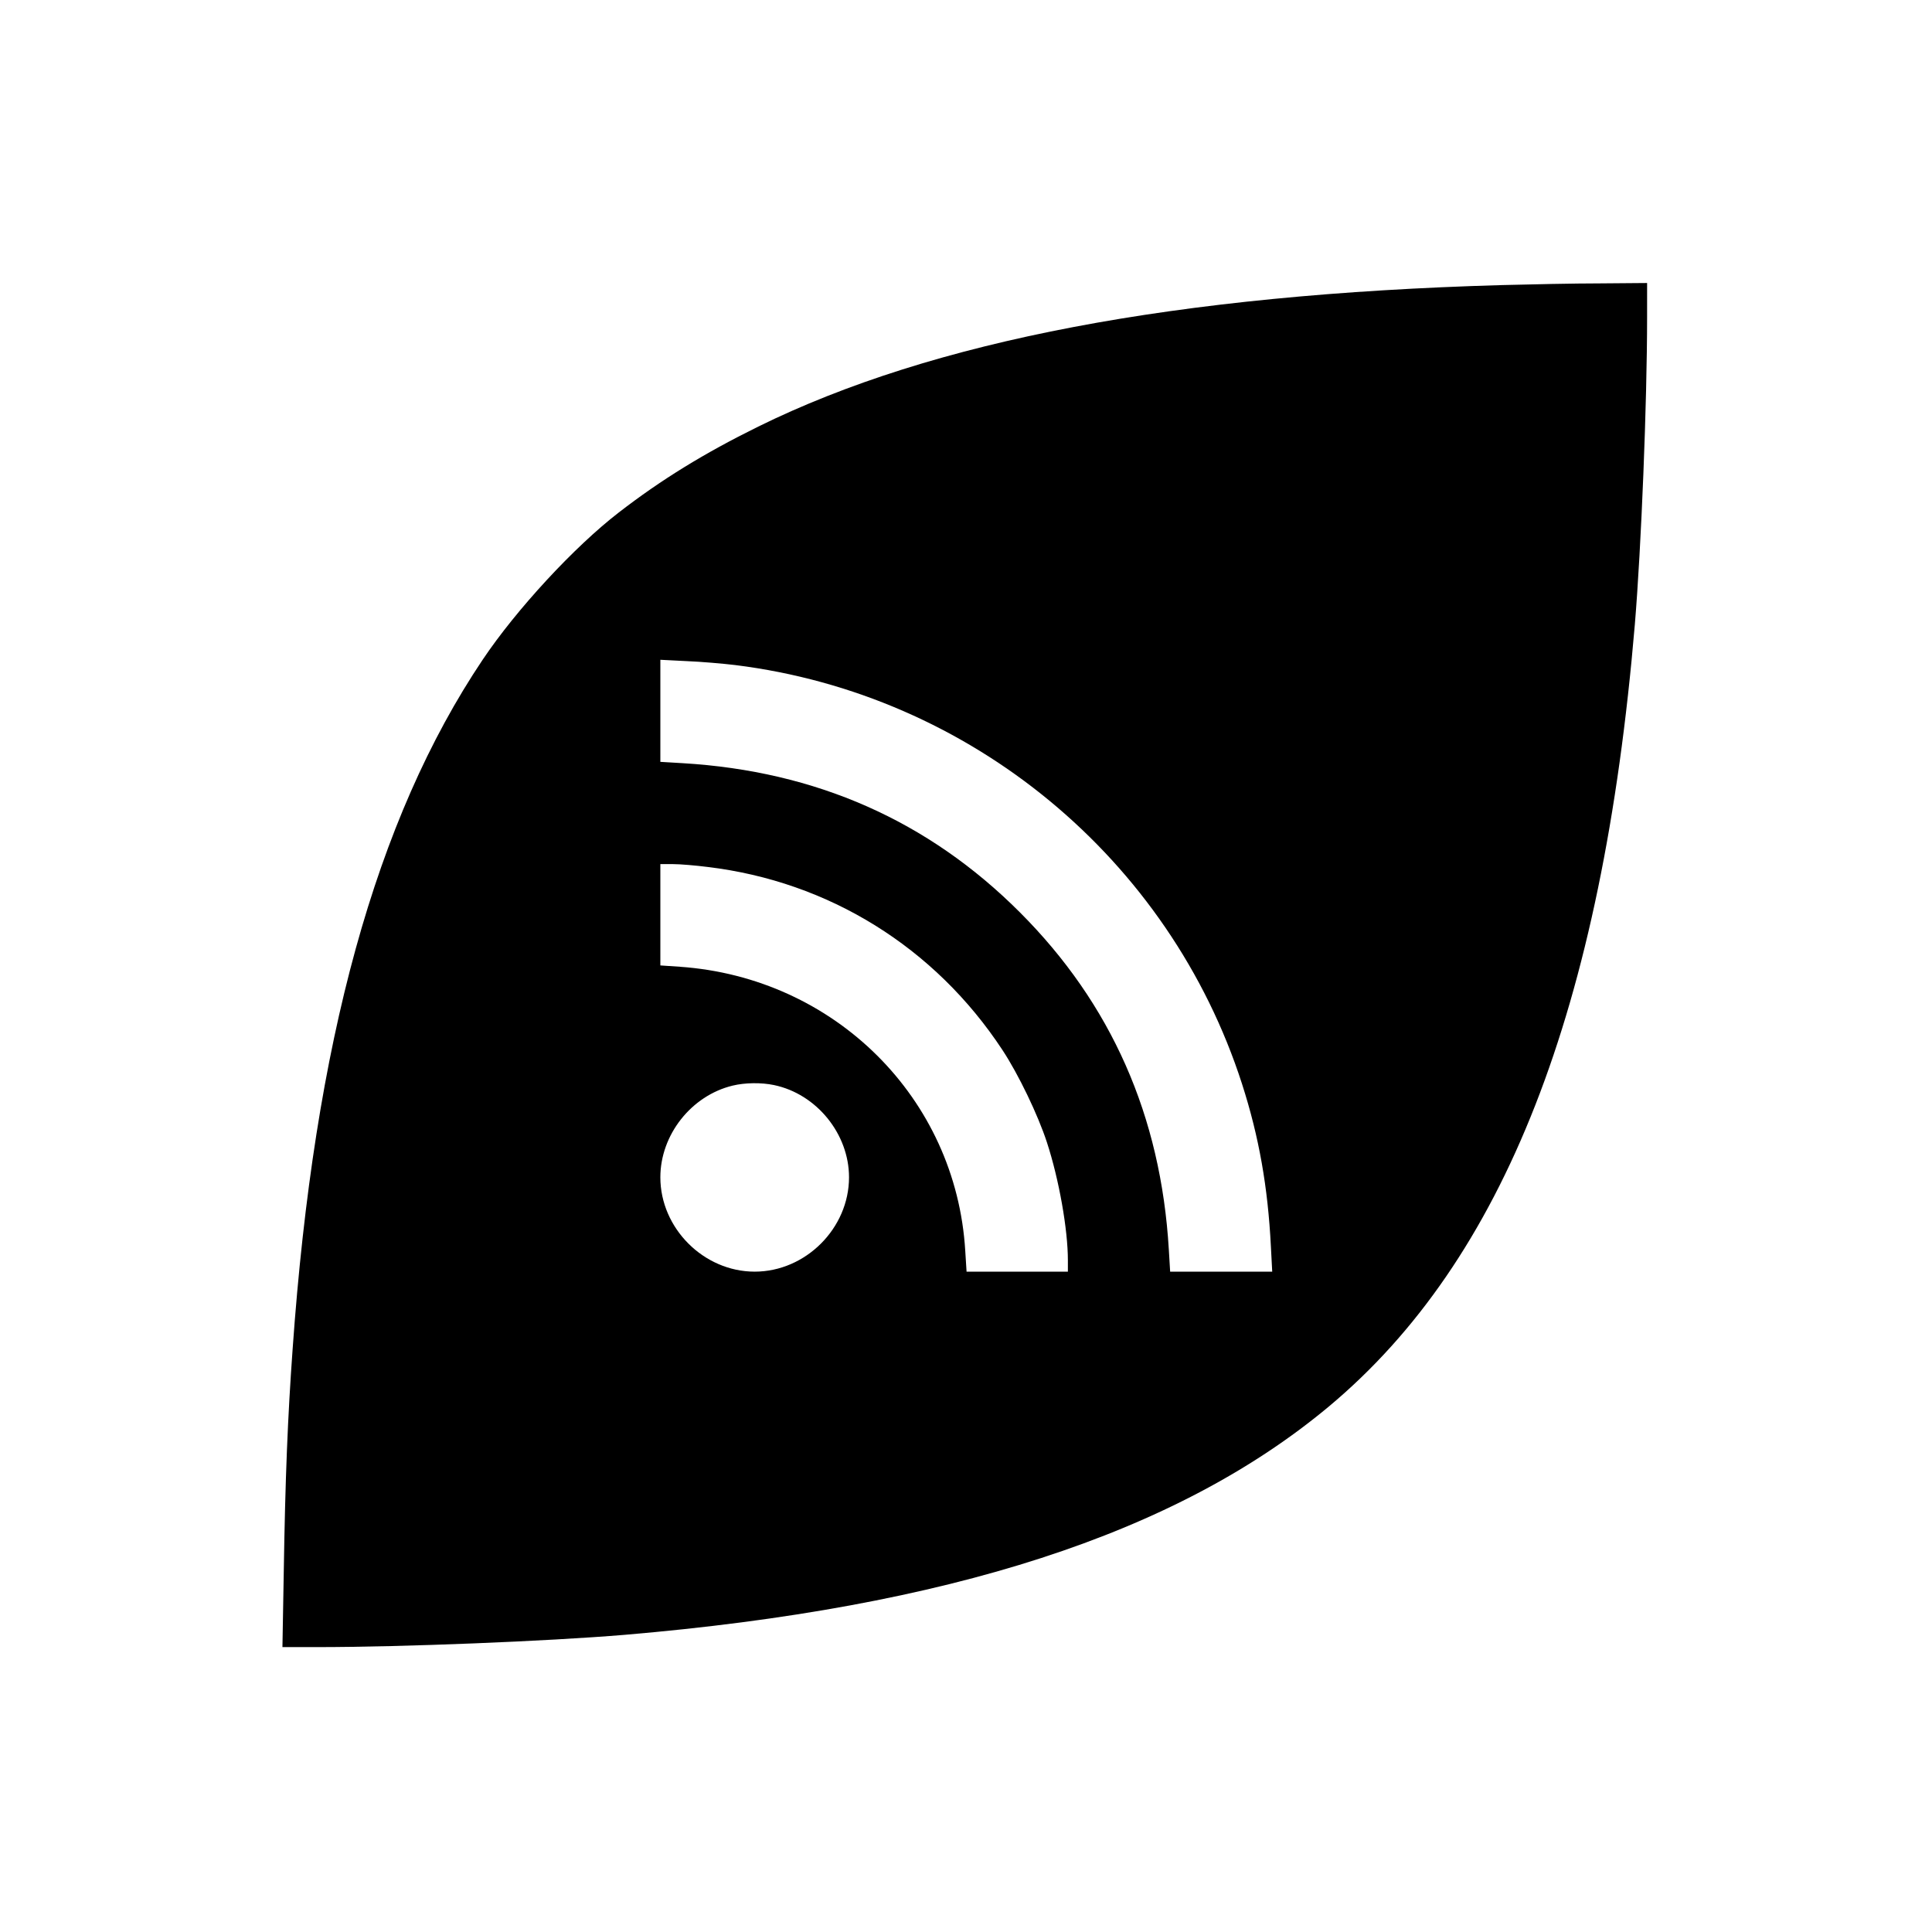
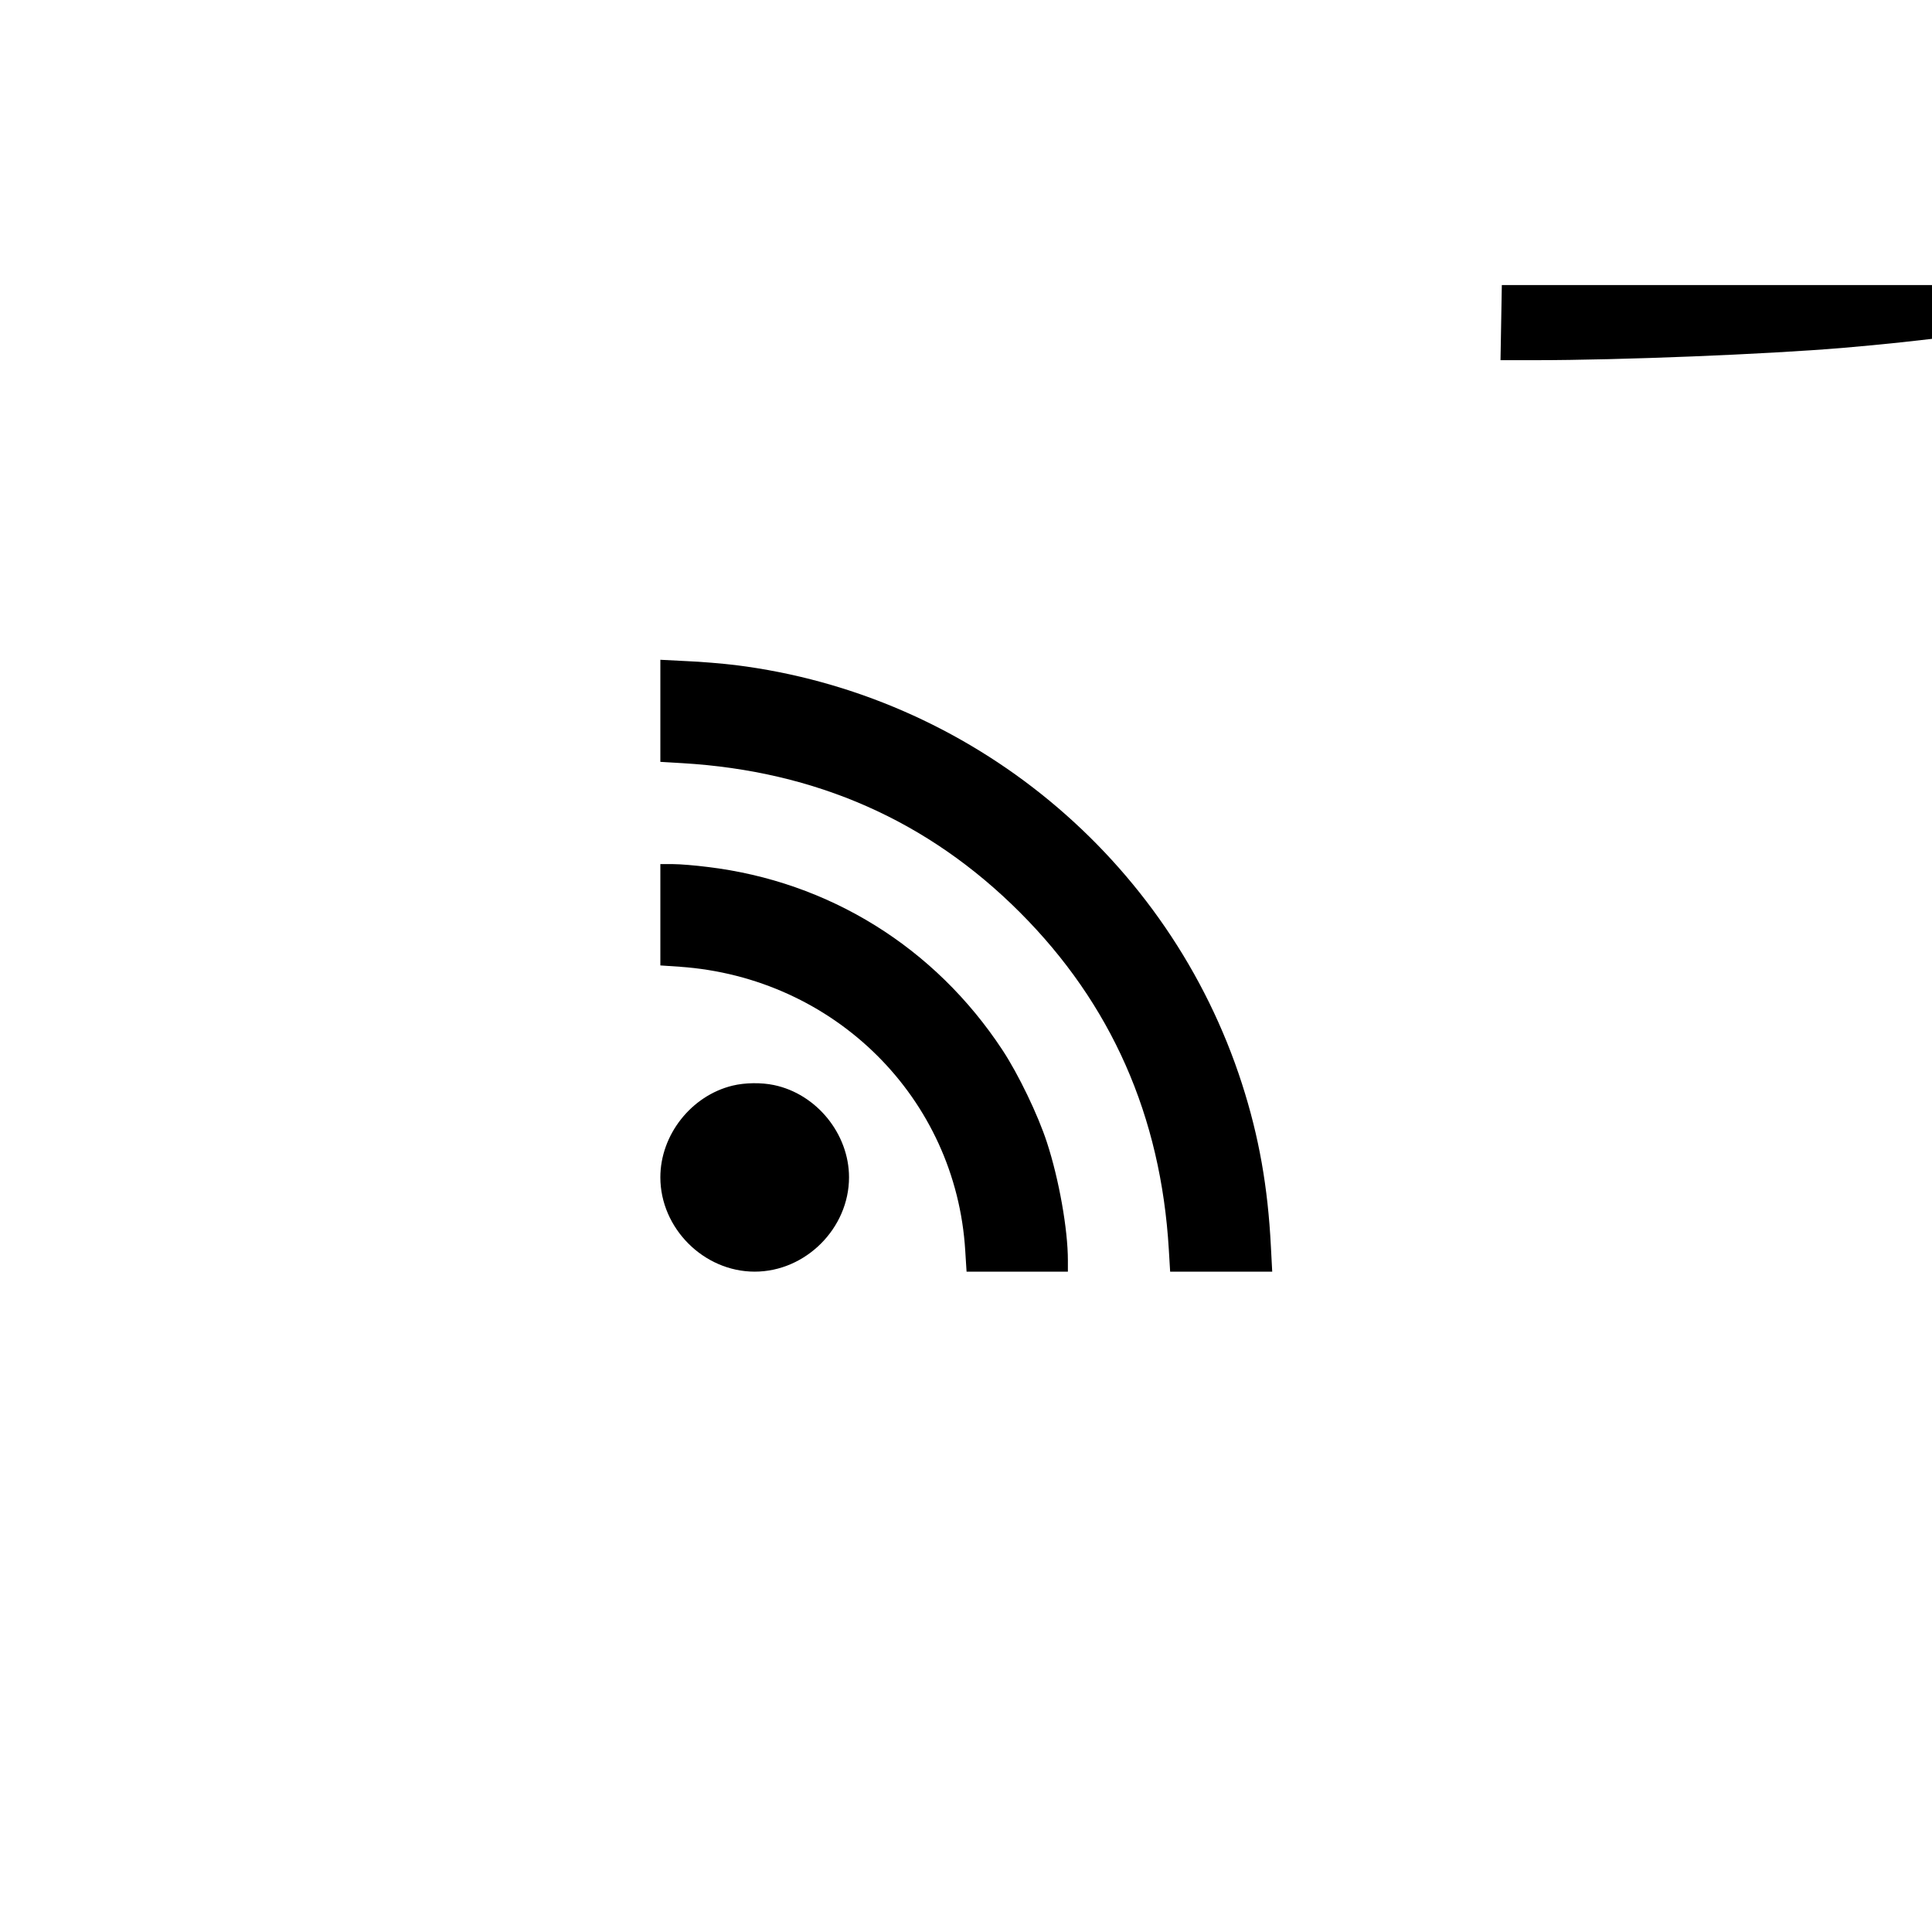
<svg xmlns="http://www.w3.org/2000/svg" version="1" width="1365.333" height="1365.333" viewBox="0 0 1024 1024">
-   <path d="M796 151.1c-172.6 4.9-301.5 29.4-394.1 75-28.8 14.2-51.5 28.2-73.9 45.5-23.6 18.2-54.3 51.4-72.2 78.1-56.7 84.5-89.2 202.5-100.7 365.3-2.6 36.1-3.9 68.1-4.7 118.2l-.7 39.8h18.4c45.1 0 122.2-3.1 162.9-6.5 172-14.6 292.5-53.6 373.3-121 92.9-77.6 145-210.6 162.2-414.5 3.4-40.7 6.5-117.8 6.5-162.8V150l-24.7.2c-13.7 0-37.2.5-52.3.9zM389.7 352.5C514.5 368 619.8 455 658.3 574.5c9 28 13.7 54.6 15.3 86.2l.7 13.3h-54.1l-.7-11.7c-4.2-70.8-30.5-130.3-79-178.8s-108-74.8-178.7-79l-11.8-.7v-54.1l13.8.7c7.6.3 19.3 1.3 25.9 2.1zm-14.7 107c64.3 7.7 120.5 42.6 156.3 97 8.5 12.9 18.8 34.3 23.6 49 6.4 19.6 11.1 46.1 11.1 62.5v6h-53.7l-.7-11.1c-4.9-80.9-69.2-144.8-151.3-150.5l-10.3-.7V458h6.8c3.7 0 11.9.7 18.2 1.5zm35.2 115.6C432.8 579.8 450 601 450 624c0 27-23 50-50 50s-50-23-50-50c0-22.5 16.4-43.3 38.3-48.6 6.6-1.6 15.2-1.7 21.9-.3z" />
+   <path d="M796 151.1l-.7 39.8h18.4c45.1 0 122.2-3.1 162.9-6.5 172-14.6 292.5-53.6 373.3-121 92.9-77.6 145-210.6 162.2-414.5 3.4-40.7 6.5-117.8 6.5-162.8V150l-24.7.2c-13.7 0-37.2.5-52.3.9zM389.7 352.5C514.5 368 619.8 455 658.3 574.5c9 28 13.7 54.6 15.3 86.2l.7 13.3h-54.1l-.7-11.7c-4.2-70.8-30.5-130.3-79-178.8s-108-74.8-178.7-79l-11.8-.7v-54.1l13.8.7c7.6.3 19.3 1.3 25.9 2.1zm-14.7 107c64.3 7.7 120.5 42.6 156.3 97 8.5 12.9 18.8 34.3 23.6 49 6.4 19.6 11.1 46.1 11.1 62.5v6h-53.7l-.7-11.1c-4.9-80.9-69.2-144.8-151.3-150.5l-10.3-.7V458h6.8c3.7 0 11.9.7 18.2 1.5zm35.2 115.6C432.8 579.8 450 601 450 624c0 27-23 50-50 50s-50-23-50-50c0-22.5 16.4-43.3 38.3-48.6 6.6-1.6 15.2-1.7 21.9-.3z" />
</svg>